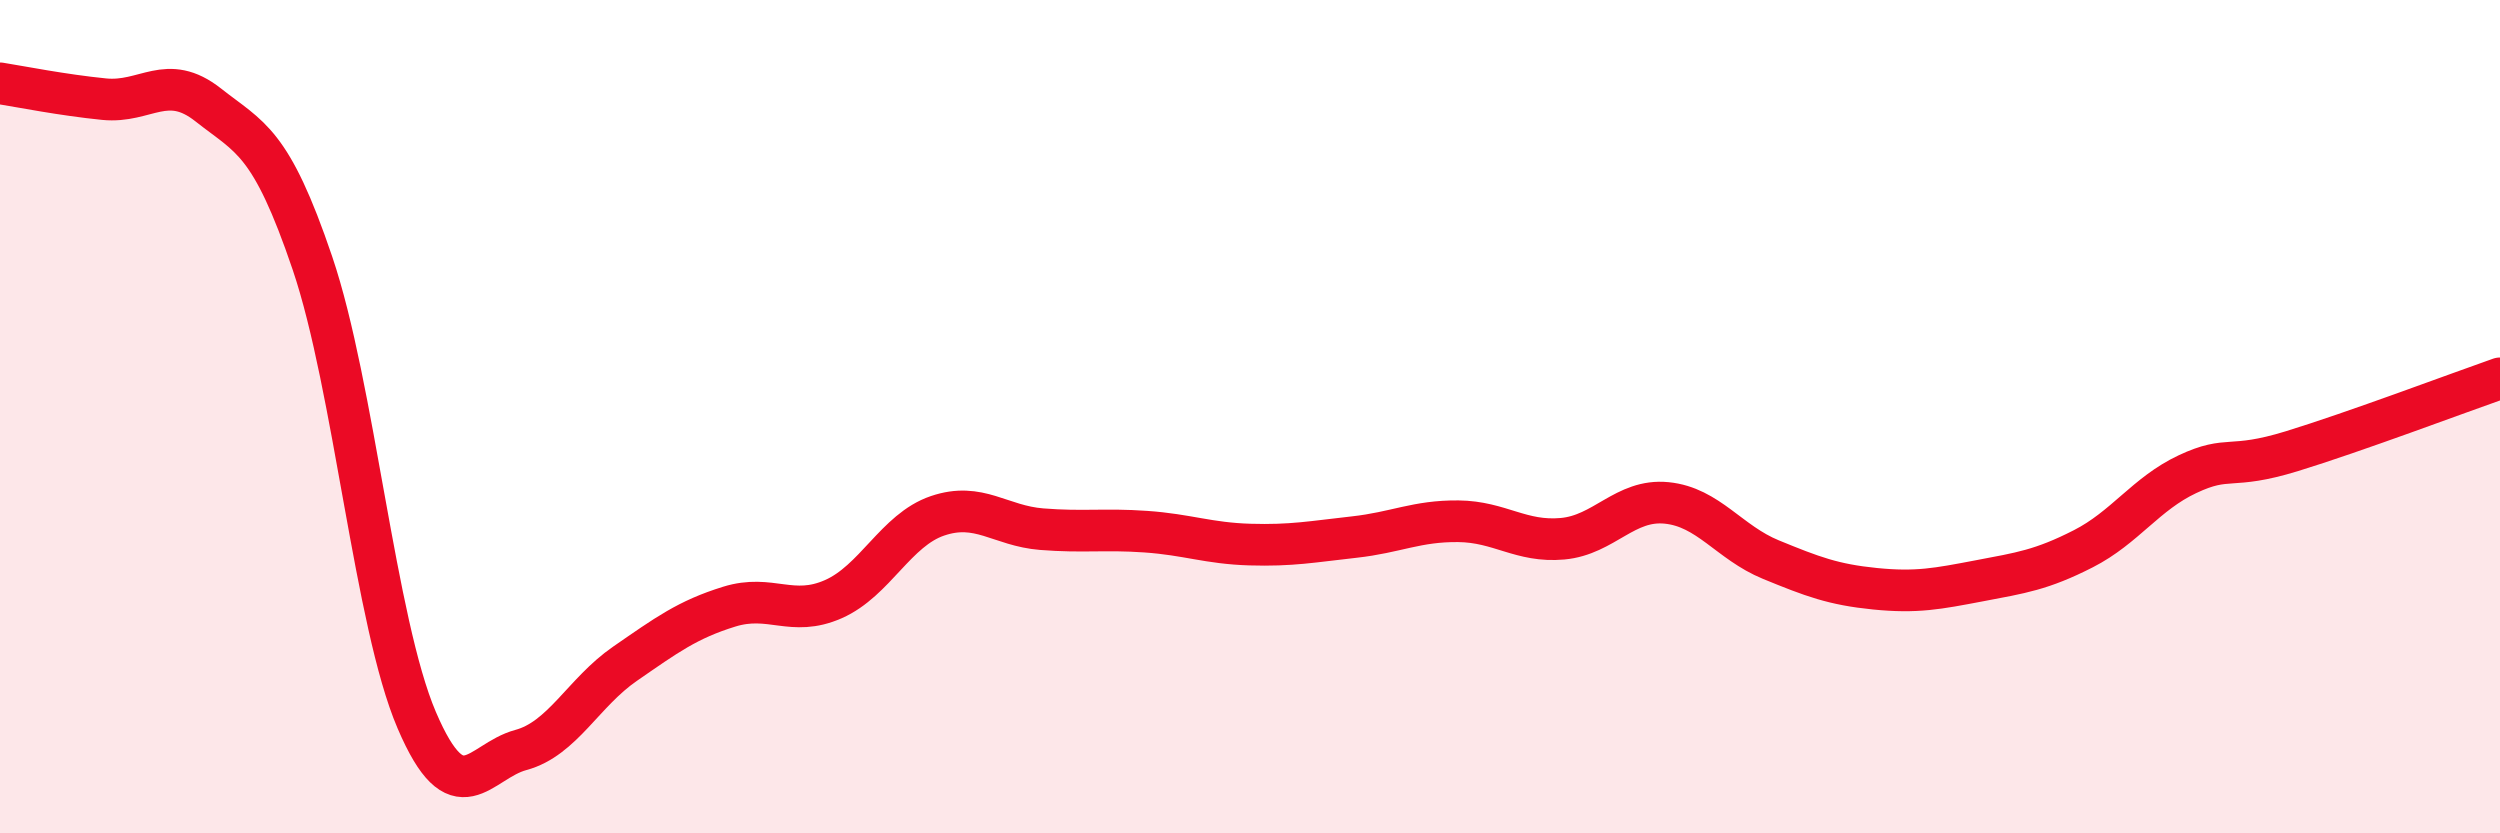
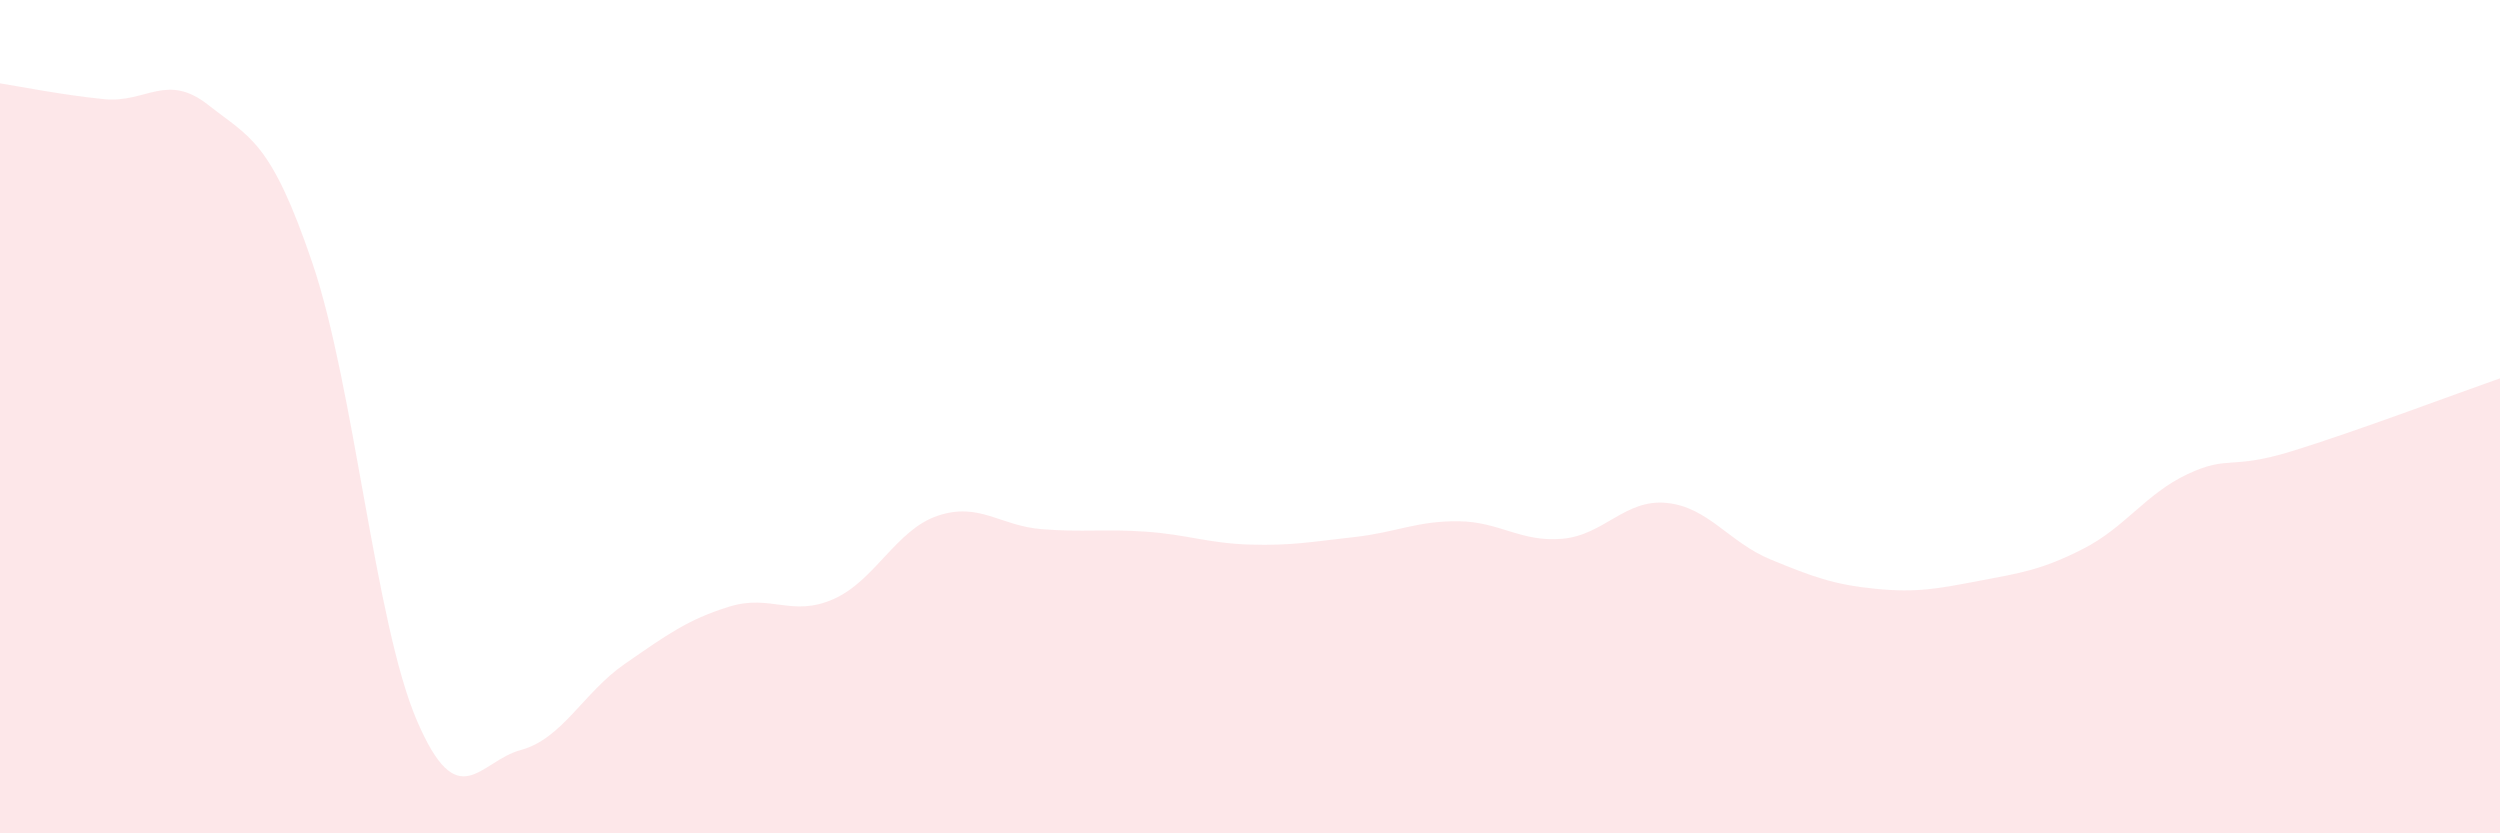
<svg xmlns="http://www.w3.org/2000/svg" width="60" height="20" viewBox="0 0 60 20">
  <path d="M 0,2 C 0.5,2.08 1.5,2.28 2.5,2.38 C 3.5,2.48 4,1.73 5,2.52 C 6,3.31 6.5,3.37 7.5,6.32 C 8.5,9.27 9,14.94 10,17.28 C 11,19.62 11.5,18.27 12.5,18 C 13.5,17.73 14,16.62 15,15.93 C 16,15.24 16.5,14.87 17.5,14.56 C 18.5,14.25 19,14.82 20,14.38 C 21,13.94 21.5,12.72 22.5,12.38 C 23.5,12.04 24,12.62 25,12.7 C 26,12.78 26.5,12.69 27.5,12.76 C 28.5,12.83 29,13.04 30,13.07 C 31,13.1 31.5,13 32.5,12.89 C 33.5,12.78 34,12.5 35,12.51 C 36,12.52 36.5,13.02 37.5,12.93 C 38.5,12.84 39,11.97 40,12.07 C 41,12.17 41.5,13.02 42.5,13.43 C 43.5,13.84 44,14.03 45,14.13 C 46,14.23 46.5,14.13 47.5,13.94 C 48.5,13.75 49,13.68 50,13.17 C 51,12.66 51.5,11.85 52.5,11.38 C 53.5,10.91 53.5,11.29 55,10.83 C 56.5,10.37 59,9.43 60,9.08L60 20L0 20Z" fill="#EB0A25" opacity="0.1" stroke-linecap="round" stroke-linejoin="round" />
-   <path d="M 0,2 C 0.5,2.08 1.5,2.28 2.5,2.38 C 3.5,2.48 4,1.73 5,2.52 C 6,3.31 6.5,3.37 7.5,6.32 C 8.5,9.27 9,14.94 10,17.28 C 11,19.62 11.5,18.27 12.5,18 C 13.5,17.73 14,16.62 15,15.93 C 16,15.24 16.5,14.87 17.5,14.56 C 18.5,14.25 19,14.82 20,14.38 C 21,13.94 21.5,12.72 22.5,12.38 C 23.5,12.04 24,12.62 25,12.7 C 26,12.78 26.5,12.69 27.5,12.76 C 28.5,12.83 29,13.04 30,13.07 C 31,13.1 31.5,13 32.5,12.89 C 33.5,12.78 34,12.5 35,12.51 C 36,12.52 36.5,13.02 37.5,12.93 C 38.5,12.84 39,11.97 40,12.07 C 41,12.17 41.5,13.02 42.5,13.43 C 43.5,13.84 44,14.03 45,14.13 C 46,14.23 46.5,14.13 47.5,13.94 C 48.5,13.75 49,13.68 50,13.17 C 51,12.66 51.5,11.85 52.5,11.38 C 53.5,10.91 53.5,11.29 55,10.83 C 56.5,10.37 59,9.43 60,9.08" stroke="#EB0A25" stroke-width="1" fill="none" stroke-linecap="round" stroke-linejoin="round" />
</svg>